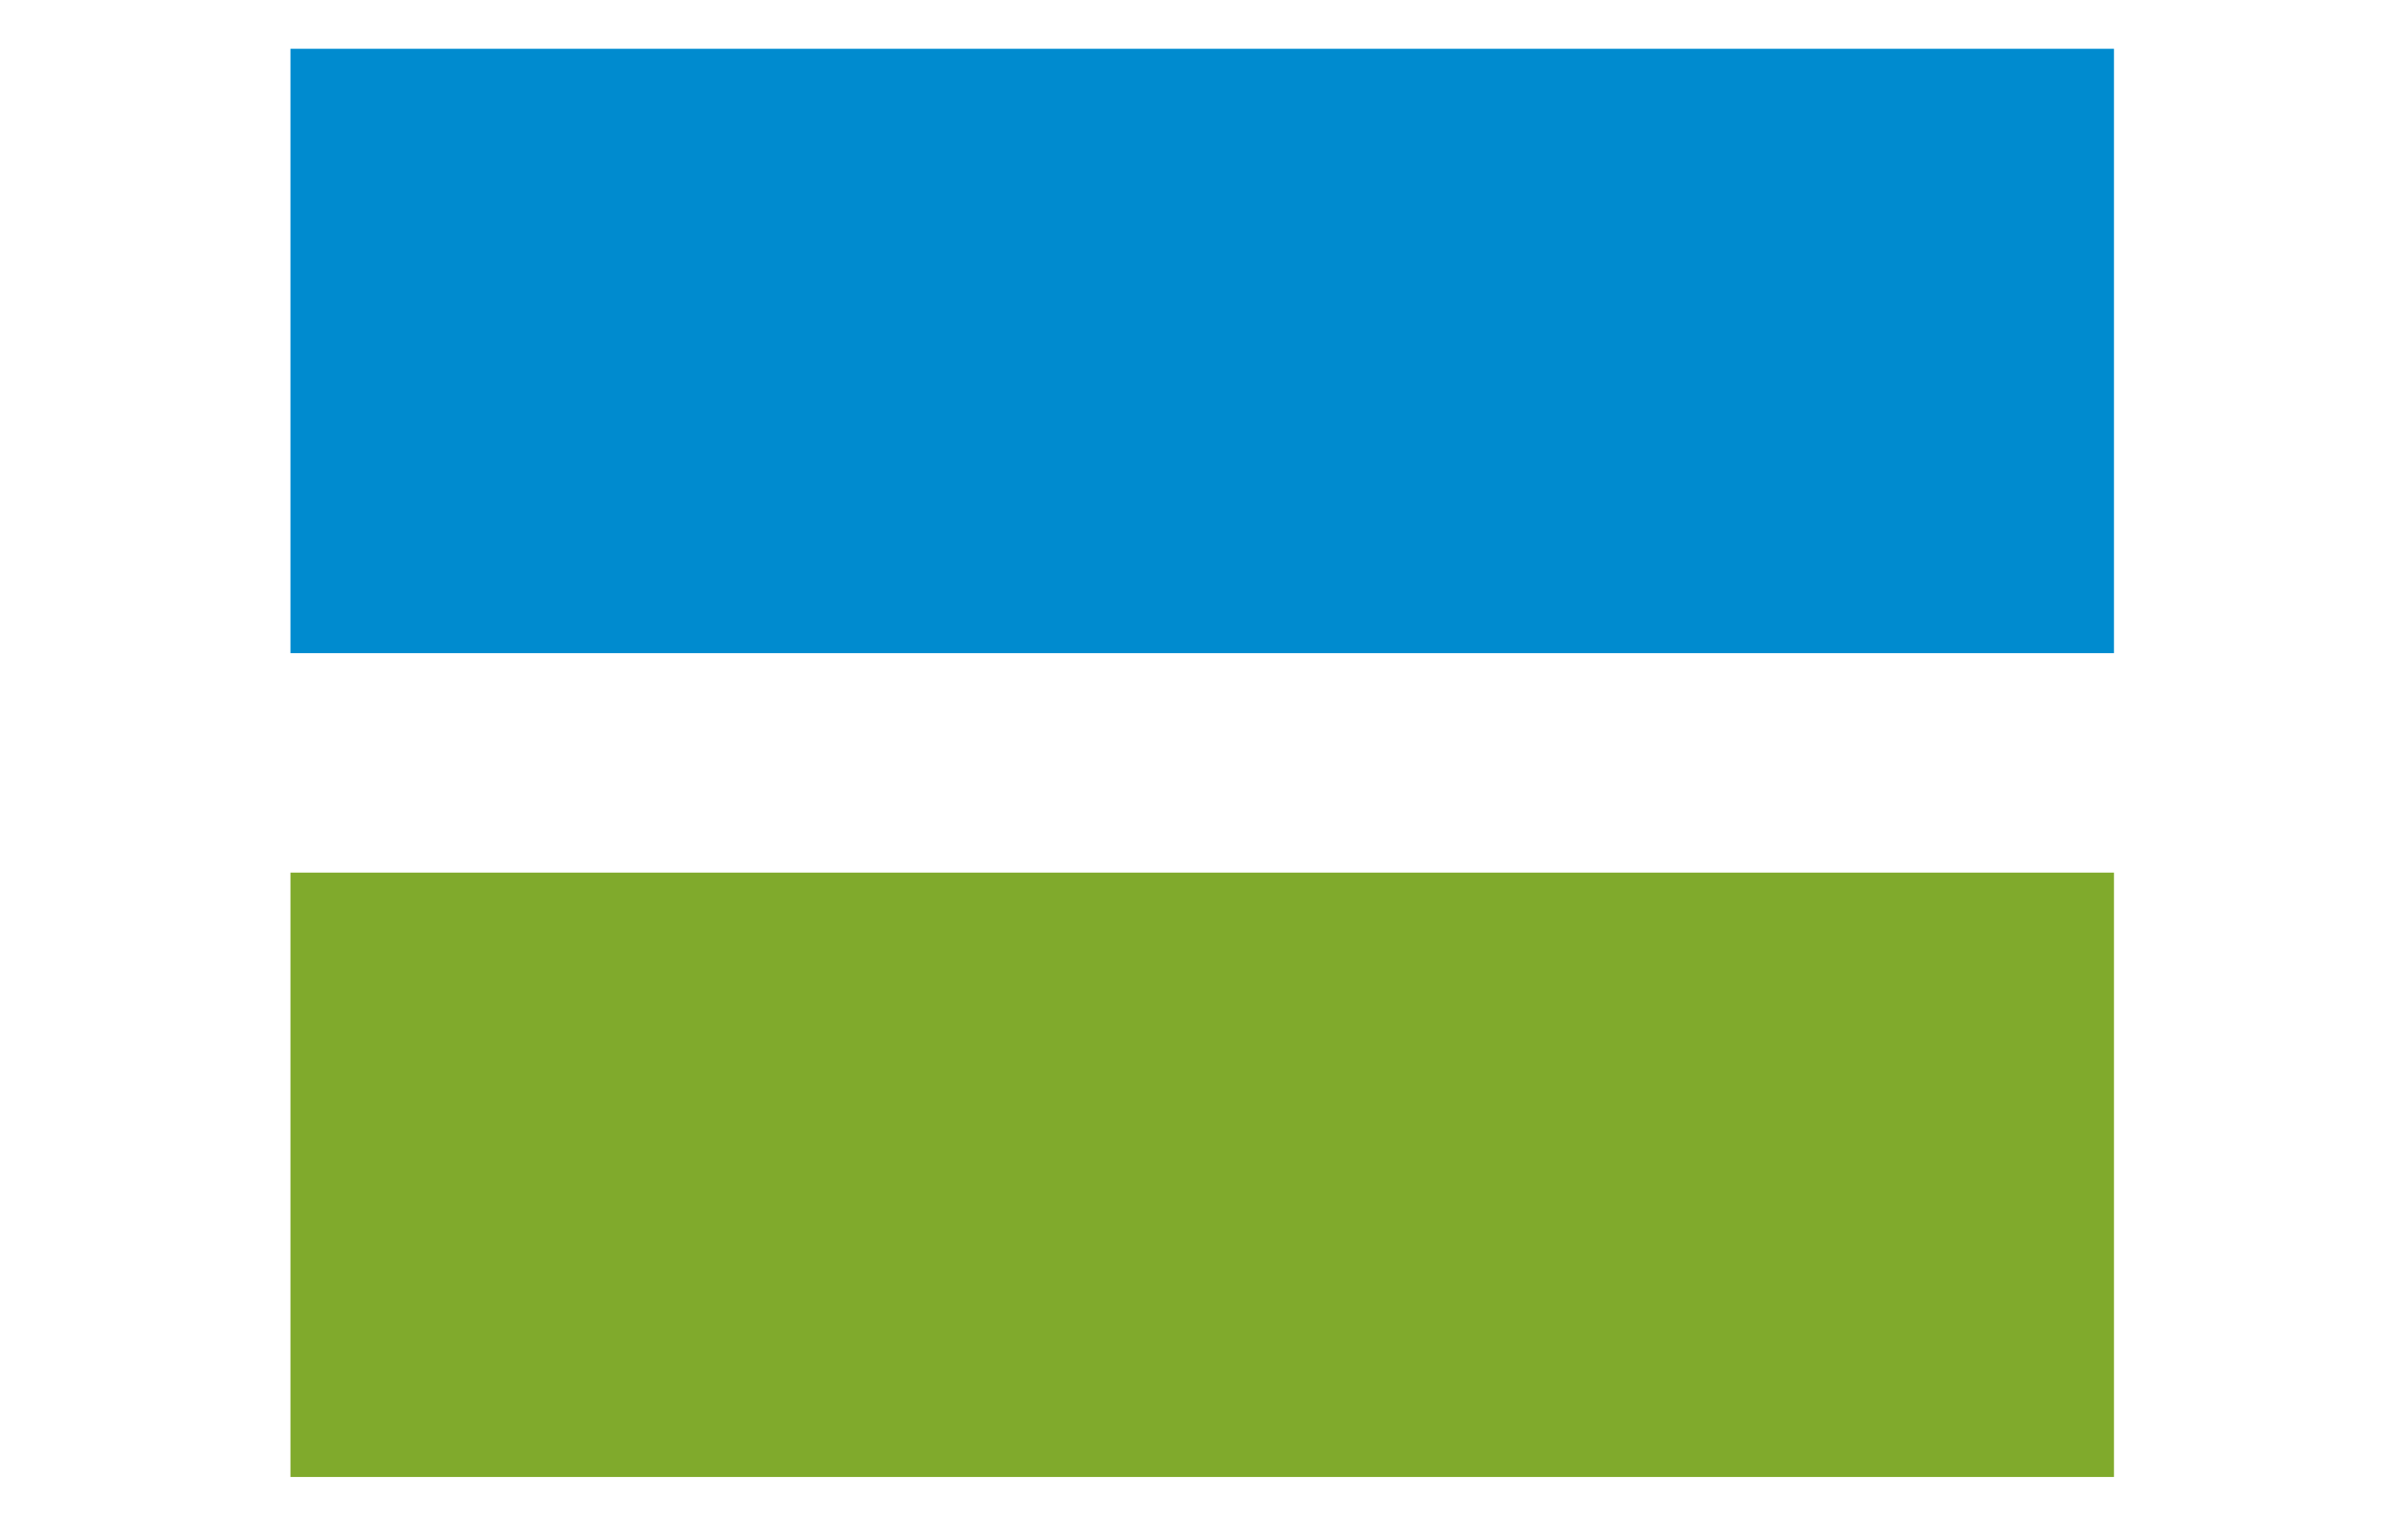
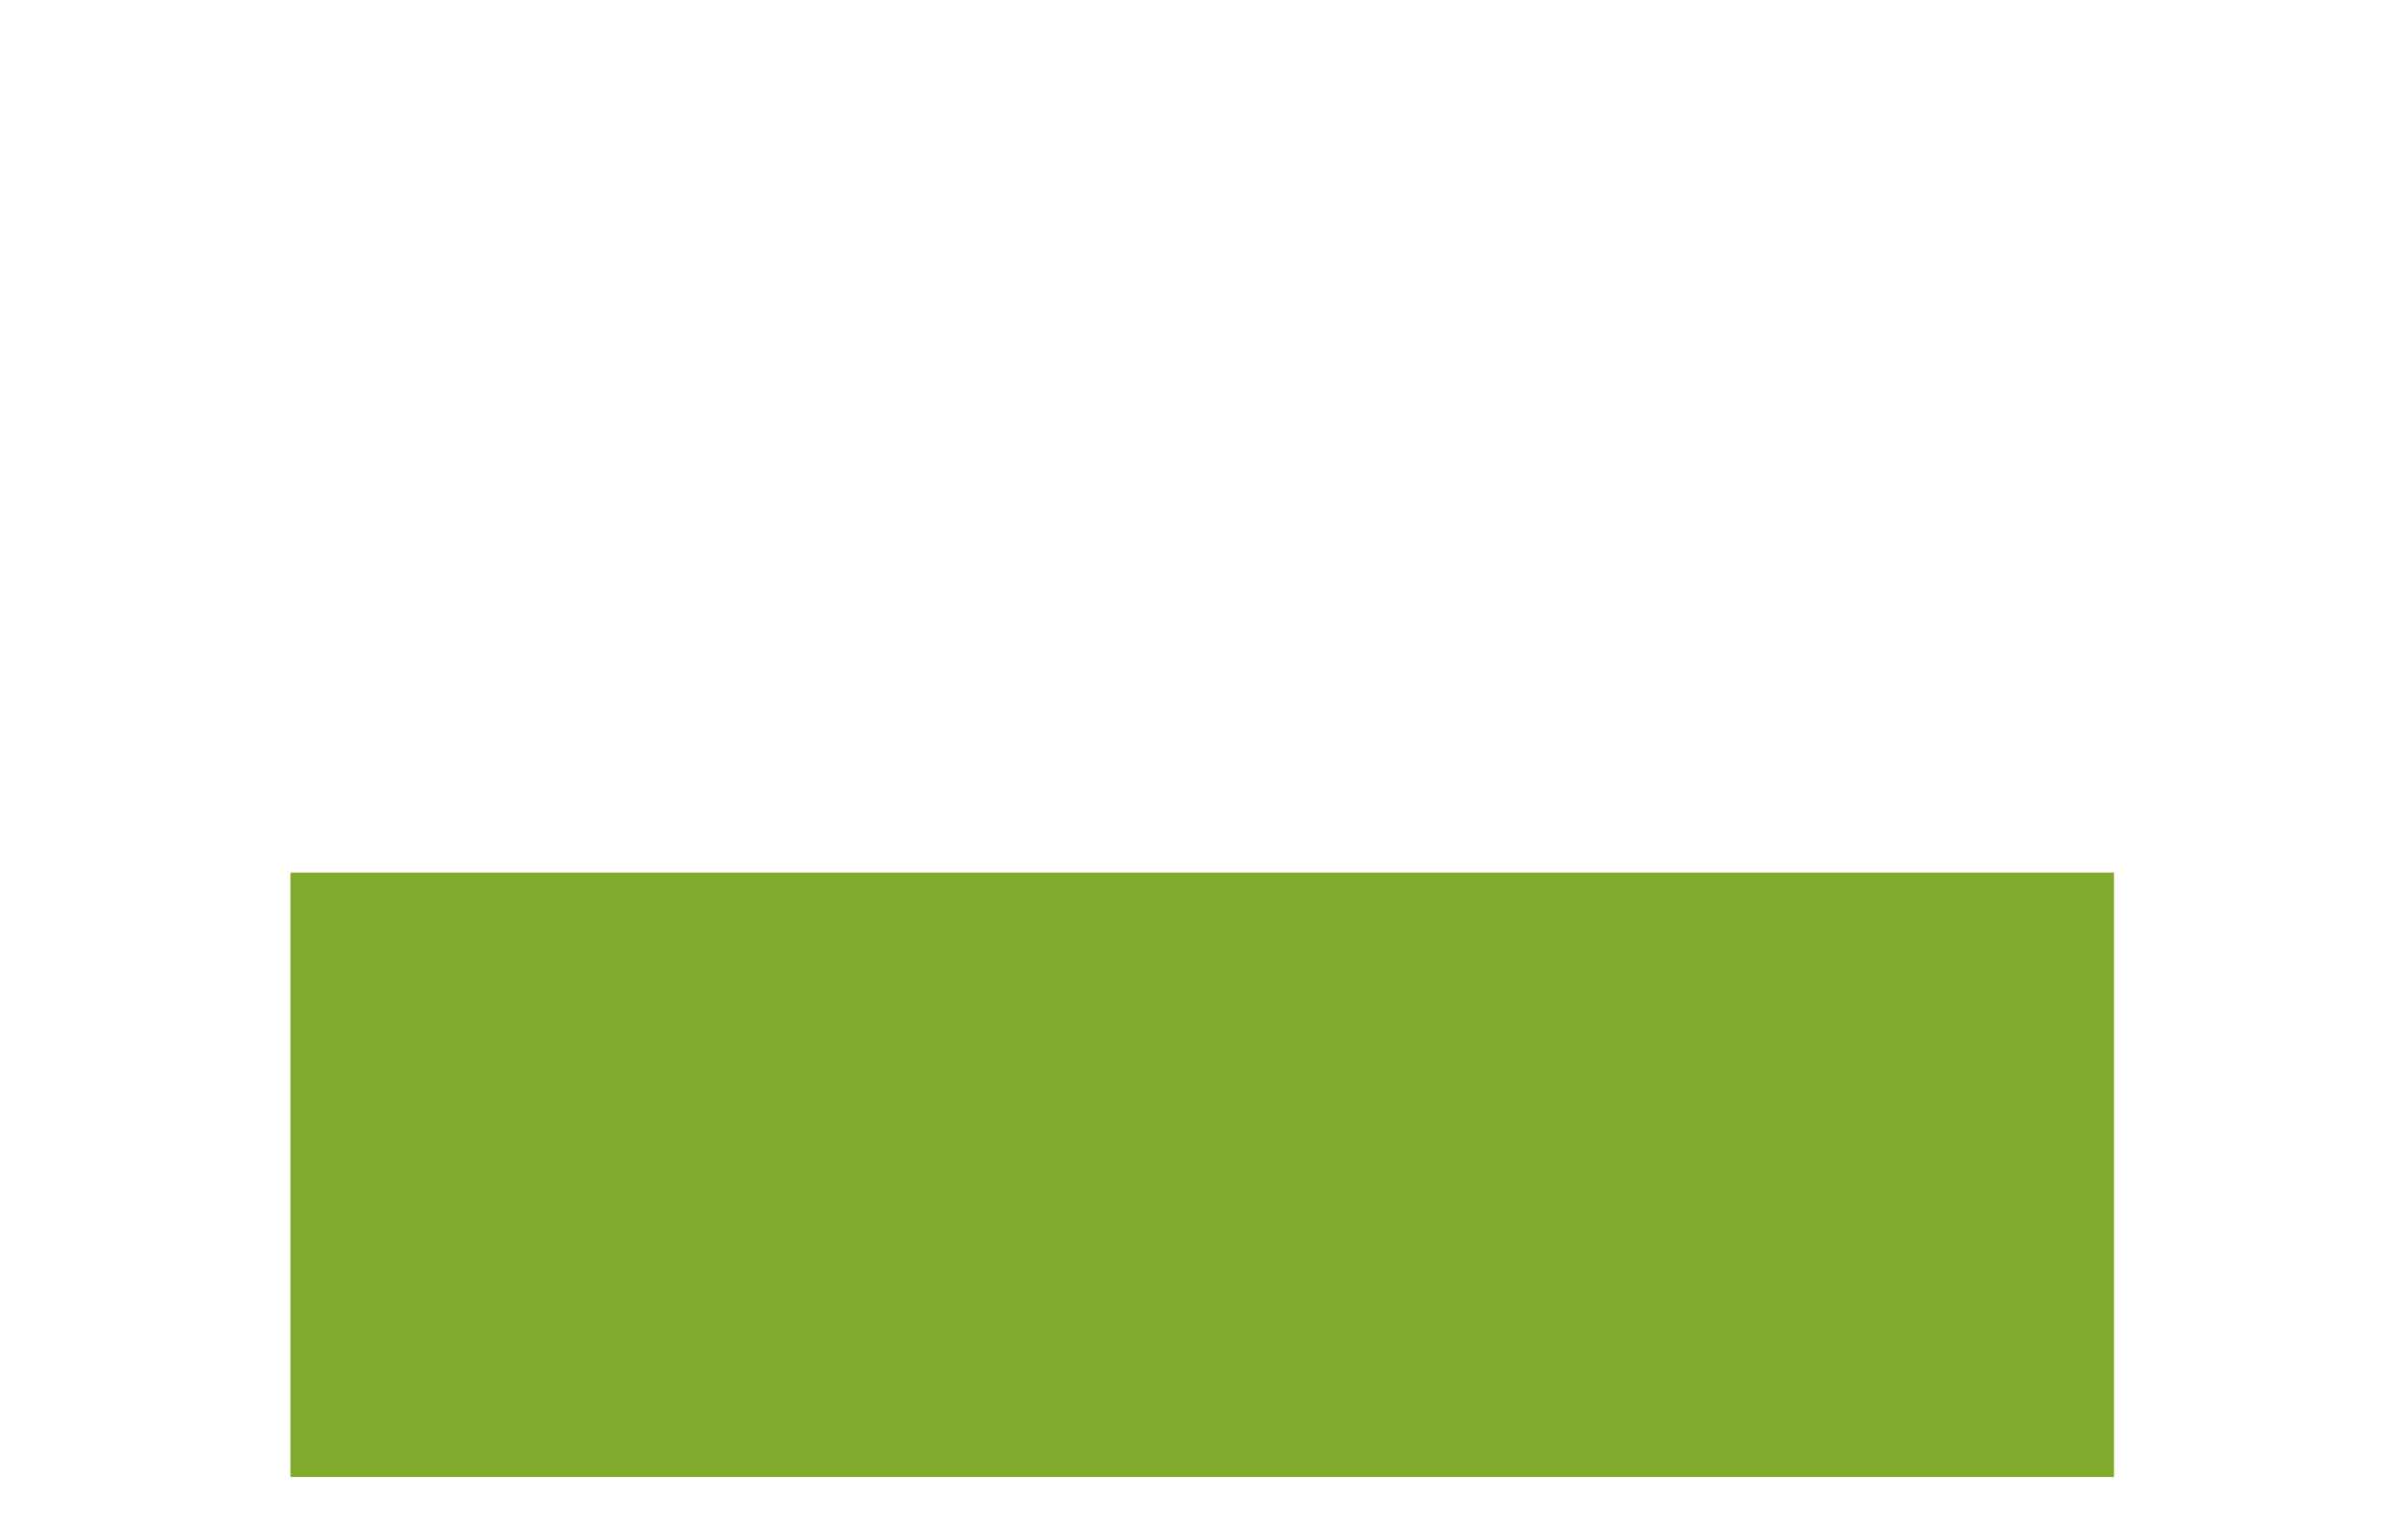
<svg xmlns="http://www.w3.org/2000/svg" xmlns:ns1="http://sodipodi.sourceforge.net/DTD/sodipodi-0.dtd" xmlns:ns2="http://www.inkscape.org/namespaces/inkscape" width="41px" height="26px" viewBox="0 0 41 26" version="1.1" id="svg1" ns1:docname="mada.svg" ns2:version="1.3 (0e150ed, 2023-07-21)">
  <defs id="defs1" />
  <ns1:namedview id="namedview1" pagecolor="#ffffff" bordercolor="#666666" borderopacity="1.0" ns2:showpageshadow="2" ns2:pageopacity="0.0" ns2:pagecheckerboard="0" ns2:deskcolor="#d1d1d1" ns2:zoom="14.381409" ns2:cx="15.088924" ns2:cy="15.958102" ns2:window-width="1440" ns2:window-height="786" ns2:window-x="0" ns2:window-y="25" ns2:window-maximized="0" ns2:current-layer="pay-option-mada" />
  <title id="title1">logo-for-twitter</title>
  <desc id="desc1">Created with Sketch.</desc>
  <g id="pay-option-mada" fill-rule="nonzero" transform="matrix(0.055,0,0,0.055,2.236,5.379)" style="fill:none;stroke:none;stroke-width:1">
    <g id="g1" transform="matrix(1.495,0,0,1.495,49.268,-82.706)">
-       <rect id="Rectangle_1" fill="#008bcf" x="0" y="0" width="377.597" height="125.121" />
      <rect id="Rectangle_2" fill="#80aa2c" x="0" y="170.559" width="377.597" height="125.121" />
    </g>
  </g>
</svg>